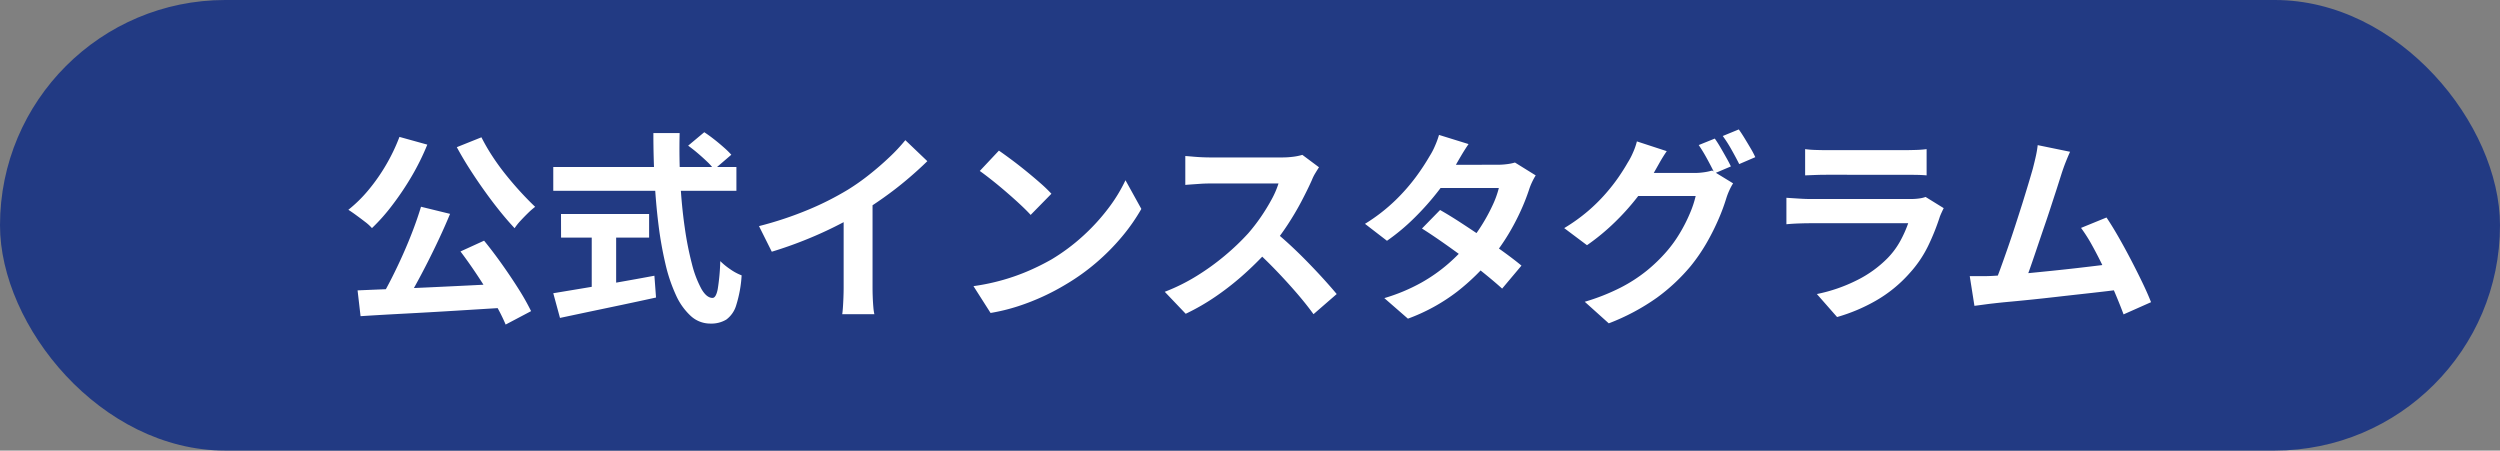
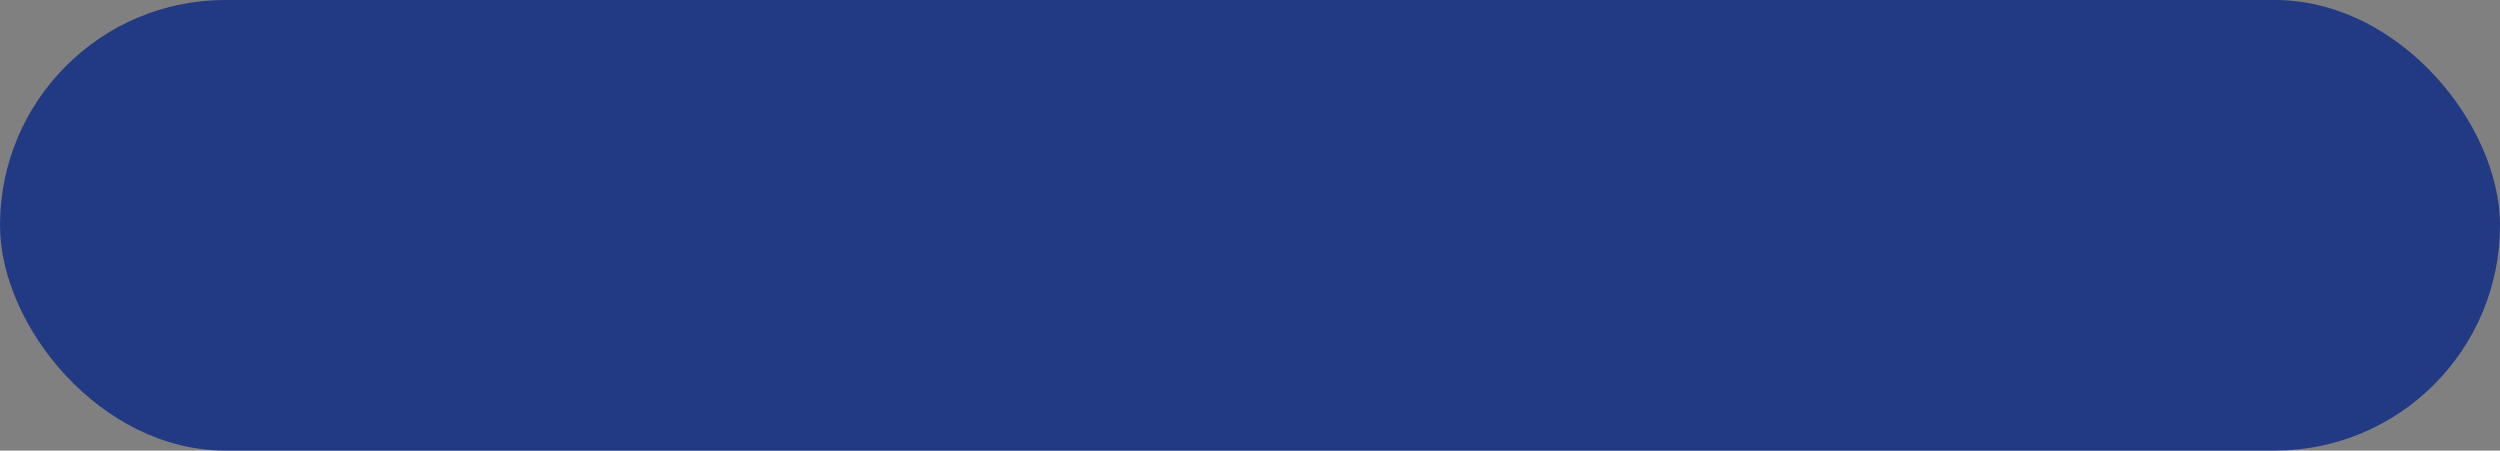
<svg xmlns="http://www.w3.org/2000/svg" width="172" height="31" viewBox="0 0 172 31">
  <rect x="0" y="0" width="172" height="31" fill="#808080" stroke="none" />
  <g transform="translate(0.001)">
    <rect width="172" height="31" rx="15.5" transform="translate(-0.001)" fill="#223a83" />
-     <path d="M-57.036-6.776l2,.49q-.336.812-.735,1.666t-.819,1.68q-.42.826-.833,1.575t-.805,1.351L-59.794-.5q.378-.644.77-1.421t.763-1.61q.371-.833.686-1.666T-57.036-6.776ZM-61.4-1.022q.98-.042,2.212-.091t2.6-.112q1.372-.063,2.793-.133l2.807-.14L-51.044.154-54.67.378q-1.834.112-3.507.2t-3.017.175ZM-54.32-3.7l1.624-.742q.616.756,1.232,1.624t1.141,1.7A16.527,16.527,0,0,1-49.462.406l-1.75.924a12.147,12.147,0,0,0-.8-1.561q-.518-.875-1.12-1.785T-54.32-3.7Zm-4.2-7.882,1.918.532a16.7,16.7,0,0,1-1.071,2.17A19.49,19.49,0,0,1-59-6.9,13.051,13.051,0,0,1-60.41-5.306a3.139,3.139,0,0,0-.469-.427q-.3-.231-.616-.462t-.539-.371a9.4,9.4,0,0,0,1.393-1.372A12.627,12.627,0,0,0-59.43-9.674,12.651,12.651,0,0,0-58.52-11.578Zm5.642.028a13.173,13.173,0,0,0,.735,1.274,15.919,15.919,0,0,0,.938,1.295q.511.637,1.029,1.2t.994,1.015a5.13,5.13,0,0,0-.49.427q-.266.259-.518.532a3.864,3.864,0,0,0-.406.511q-.5-.532-1.036-1.2t-1.057-1.4q-.525-.735-1.008-1.491t-.875-1.484Zm14.224.574,1.106-.924q.322.21.679.49t.672.56a5.857,5.857,0,0,1,.511.5l-1.19,1.022a3.289,3.289,0,0,0-.469-.539q-.3-.287-.644-.581T-38.654-10.976Zm-9.282,1.47h12.6v1.638h-12.6Zm.532,3.234h6.062v1.624H-47.4Zm2.114.924h1.68V-.6h-1.68ZM-47.936-.826l1.981-.329q1.141-.189,2.422-.413t2.555-.462l.112,1.5q-1.148.252-2.324.5t-2.268.476l-2.016.427Zm6.888-11.018h1.806q-.042,1.736.049,3.388t.3,3.094a22.084,22.084,0,0,0,.5,2.534,7.246,7.246,0,0,0,.651,1.708q.357.616.763.616.238,0,.357-.6a14.166,14.166,0,0,0,.175-1.932,4.829,4.829,0,0,0,.707.574,3.506,3.506,0,0,0,.763.406,8.454,8.454,0,0,1-.371,2.051,1.884,1.884,0,0,1-.686.994,2.008,2.008,0,0,1-1.1.273A1.975,1.975,0,0,1-38.472.742,4.374,4.374,0,0,1-39.494-.693a10.952,10.952,0,0,1-.728-2.163A25.569,25.569,0,0,1-40.7-5.565q-.182-1.463-.266-3.059T-41.048-11.844Zm7.266,6.4a24.5,24.5,0,0,0,3.423-1.141,20.363,20.363,0,0,0,2.695-1.365A15.274,15.274,0,0,0-26.2-8.981q.735-.581,1.386-1.2a11.745,11.745,0,0,0,1.1-1.176L-22.2-9.912q-.644.63-1.407,1.274T-25.2-7.406q-.826.588-1.638,1.078-.8.462-1.785.952t-2.079.924q-1.092.434-2.2.77Zm5.824-1.61,1.988-.462v6.3q0,.308.014.672t.042.679a3.34,3.34,0,0,0,.07.483h-2.212q.028-.168.049-.483t.035-.679q.014-.364.014-.672Zm10.682-3.584q.364.252.854.616t1.015.791q.525.427.987.833a9.766,9.766,0,0,1,.756.728l-1.428,1.456q-.266-.294-.7-.7t-.938-.84q-.5-.434-.994-.826t-.868-.658Zm-1.75,9.324a14.827,14.827,0,0,0,2.058-.434,14.349,14.349,0,0,0,1.792-.644,16.294,16.294,0,0,0,1.512-.756A13.539,13.539,0,0,0-11.48-4.774a13.921,13.921,0,0,0,1.736-1.9A10.731,10.731,0,0,0-8.568-8.6l1.092,1.974A13.035,13.035,0,0,1-8.785-4.746a15.066,15.066,0,0,1-1.757,1.785,14.634,14.634,0,0,1-2.114,1.519,15.875,15.875,0,0,1-1.54.819,15.746,15.746,0,0,1-1.743.686A13.14,13.14,0,0,1-17.85.532ZM4.746-9.492q-.084.126-.245.392a2.989,2.989,0,0,0-.245.49q-.294.658-.721,1.47T2.569-5.509A16.138,16.138,0,0,1,1.428-3.976,23.353,23.353,0,0,1-.3-2.233,18.943,18.943,0,0,1-2.289-.651,15.243,15.243,0,0,1-4.424.588L-5.866-.924a13.024,13.024,0,0,0,2.2-1.092A16.417,16.417,0,0,0-1.694-3.444a16.341,16.341,0,0,0,1.568-1.5A12.587,12.587,0,0,0,.749-6.076a13.357,13.357,0,0,0,.735-1.2,6.069,6.069,0,0,0,.476-1.1H-2.786q-.294,0-.616.021l-.609.042q-.287.021-.441.035v-1.988q.21.014.518.042t.623.042q.315.014.525.014H2.156A5.907,5.907,0,0,0,3-10.22a3.638,3.638,0,0,0,.6-.126ZM1.61-5.138Q2.156-4.7,2.772-4.13T3.99-2.94q.6.616,1.113,1.183t.861.987L4.368.616Q3.85-.1,3.185-.868T1.785-2.4Q1.05-3.164.294-3.85ZM13.076-6.552q.644.364,1.407.861T16.03-4.662q.784.532,1.477,1.036t1.169.9l-1.33,1.582q-.462-.42-1.141-.973T14.742-3.255q-.784-.581-1.547-1.113t-1.365-.91Zm6.58-2.38a4.121,4.121,0,0,0-.252.462,4.191,4.191,0,0,0-.21.532A14.35,14.35,0,0,1,18.627-6.5a15.814,15.814,0,0,1-.847,1.61,14.2,14.2,0,0,1-1.12,1.6A15.152,15.152,0,0,1,14.273-.952,12.773,12.773,0,0,1,10.864.924L9.24-.49a12.457,12.457,0,0,0,2.548-1.064A11.179,11.179,0,0,0,13.657-2.87a13.351,13.351,0,0,0,1.379-1.4,9.792,9.792,0,0,0,.9-1.225,12.191,12.191,0,0,0,.742-1.358,6.5,6.5,0,0,0,.441-1.211H12.39l.644-1.6H17.01a5.246,5.246,0,0,0,.665-.042,3.278,3.278,0,0,0,.553-.112Zm-4.62-2.156q-.252.364-.5.784t-.371.644a15.408,15.408,0,0,1-1.2,1.785,18.518,18.518,0,0,1-1.631,1.841,14.261,14.261,0,0,1-1.911,1.6L7.91-5.6A12.165,12.165,0,0,0,10-7.217a13.234,13.234,0,0,0,1.435-1.638,15.451,15.451,0,0,0,.924-1.407,4.636,4.636,0,0,0,.357-.679,5.83,5.83,0,0,0,.287-.777Zm16.94-.378q.182.252.385.6t.4.7q.2.35.322.616l-1.12.476q-.21-.434-.511-.987a10.767,10.767,0,0,0-.581-.959Zm1.652-.63q.182.252.4.609t.42.7a5.942,5.942,0,0,1,.315.6l-1.106.476q-.224-.448-.532-.994a8.675,8.675,0,0,0-.6-.938Zm-.392,3.71a3.878,3.878,0,0,0-.252.469,4.575,4.575,0,0,0-.21.539,13.312,13.312,0,0,1-.518,1.407,16.038,16.038,0,0,1-.812,1.631A12.141,12.141,0,0,1,30.324-2.7,12.866,12.866,0,0,1,27.993-.518a14.9,14.9,0,0,1-3.311,1.764L23.03-.238a14.5,14.5,0,0,0,2.464-.973A10.485,10.485,0,0,0,27.3-2.38a10.936,10.936,0,0,0,1.372-1.33,8.688,8.688,0,0,0,.889-1.232,10.58,10.58,0,0,0,.7-1.372,7.066,7.066,0,0,0,.4-1.2H25.942L26.586-9.1h3.99a4.508,4.508,0,0,0,.665-.049,3.731,3.731,0,0,0,.553-.119ZM28.672-10.6q-.252.364-.49.784l-.364.644a14.685,14.685,0,0,1-1.176,1.743,16.559,16.559,0,0,1-1.575,1.75A15.021,15.021,0,0,1,23.184-4.13L21.616-5.306A12.122,12.122,0,0,0,23.24-6.468a11.893,11.893,0,0,0,1.218-1.2,12.535,12.535,0,0,0,.9-1.148q.378-.553.63-1a4.636,4.636,0,0,0,.357-.679,4.6,4.6,0,0,0,.273-.777Zm9.52-.14a6.656,6.656,0,0,0,.7.056q.406.014.756.014h5.39q.322,0,.77-.014a6.939,6.939,0,0,0,.742-.056v1.806q-.28-.028-.721-.035t-.819-.007H39.648q-.336,0-.735.014l-.721.028Zm9.534,4.06q-.07.14-.147.308t-.119.28a15.419,15.419,0,0,1-.805,2.009,7.912,7.912,0,0,1-1.267,1.869A9.223,9.223,0,0,1,43.036-.3,11.969,11.969,0,0,1,40.39.812L39-.77a10.97,10.97,0,0,0,2.814-.98,7.846,7.846,0,0,0,2.03-1.47,5.414,5.414,0,0,0,.9-1.211,8.082,8.082,0,0,0,.539-1.211H38.528q-.252,0-.714.014t-.91.056v-1.82l.875.056q.427.028.749.028h6.93a4.026,4.026,0,0,0,.609-.042,1.993,1.993,0,0,0,.413-.1Zm8.694-3.878q-.14.308-.294.693T55.818-9L55.5-8q-.2.609-.434,1.33t-.5,1.484q-.259.763-.5,1.477t-.448,1.3q-.21.581-.364.945l-2.072.07q.2-.448.434-1.092t.5-1.407q.266-.763.525-1.561T53.137-7q.231-.742.42-1.372t.3-1.022q.14-.546.217-.9t.119-.721Zm2.506,4.522q.378.56.812,1.316T60.6-3.143q.427.819.791,1.575t.6,1.358L60.1.63q-.238-.644-.581-1.456t-.742-1.652q-.4-.84-.812-1.589a10.8,10.8,0,0,0-.791-1.253ZM51.058-2.016q.476-.028,1.155-.077t1.463-.126q.784-.077,1.6-.161t1.61-.175q.791-.091,1.477-.175t1.162-.154l.42,1.792q-.518.07-1.239.154t-1.547.175q-.826.091-1.68.189t-1.666.182q-.812.084-1.5.147t-1.162.119q-.266.028-.623.077T49.84.042L49.518-2H50.3Q50.722-2,51.058-2.016Z" transform="translate(86 21)" fill="#fff" />
  </g>
</svg>